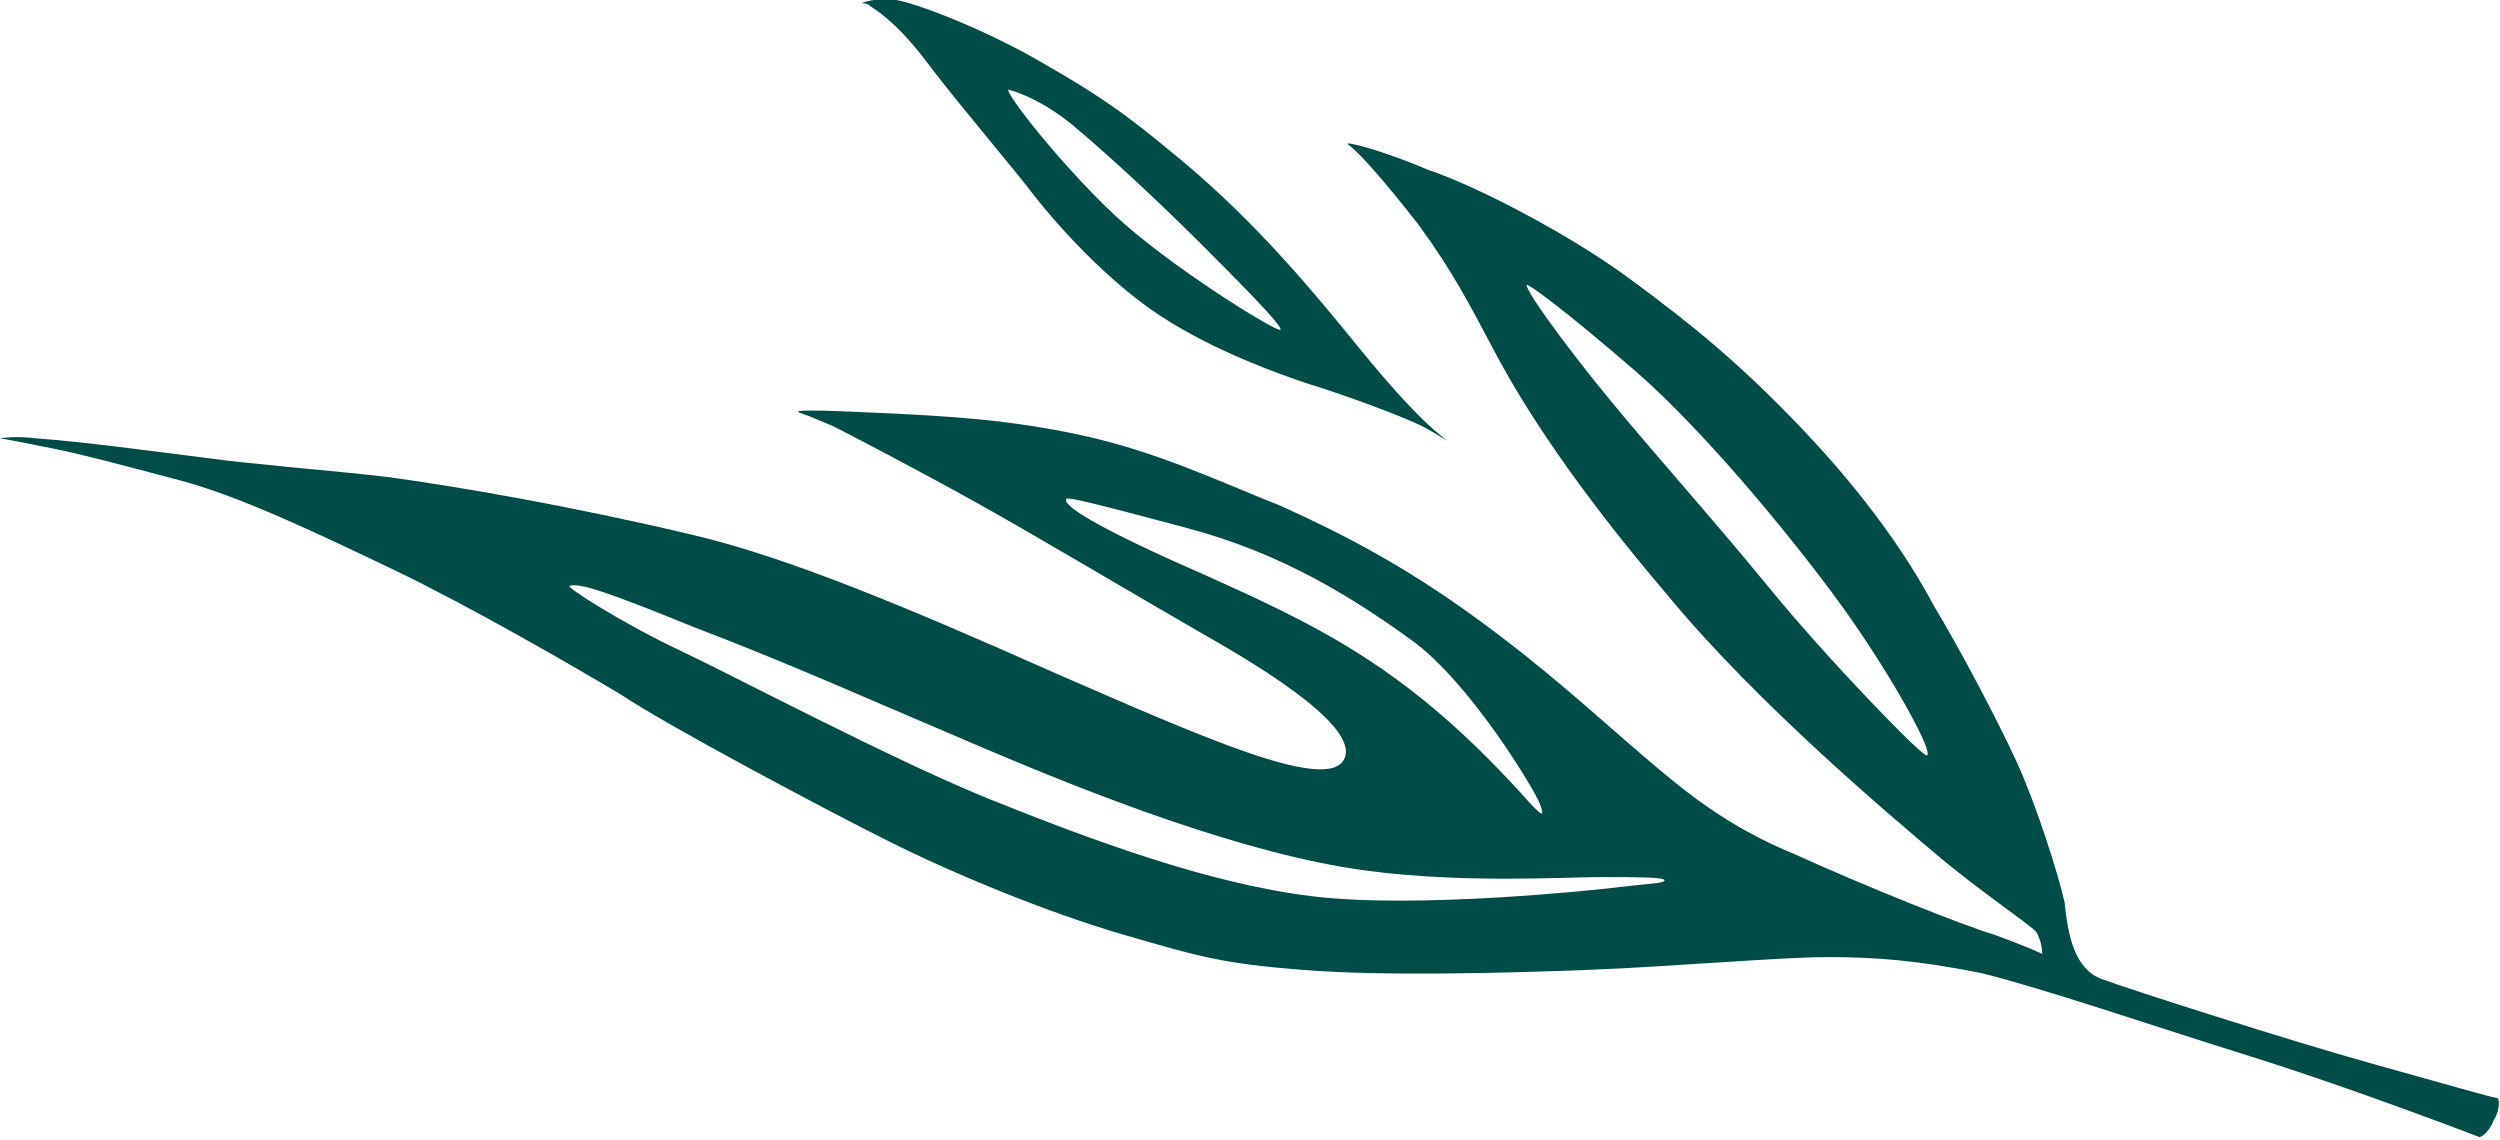
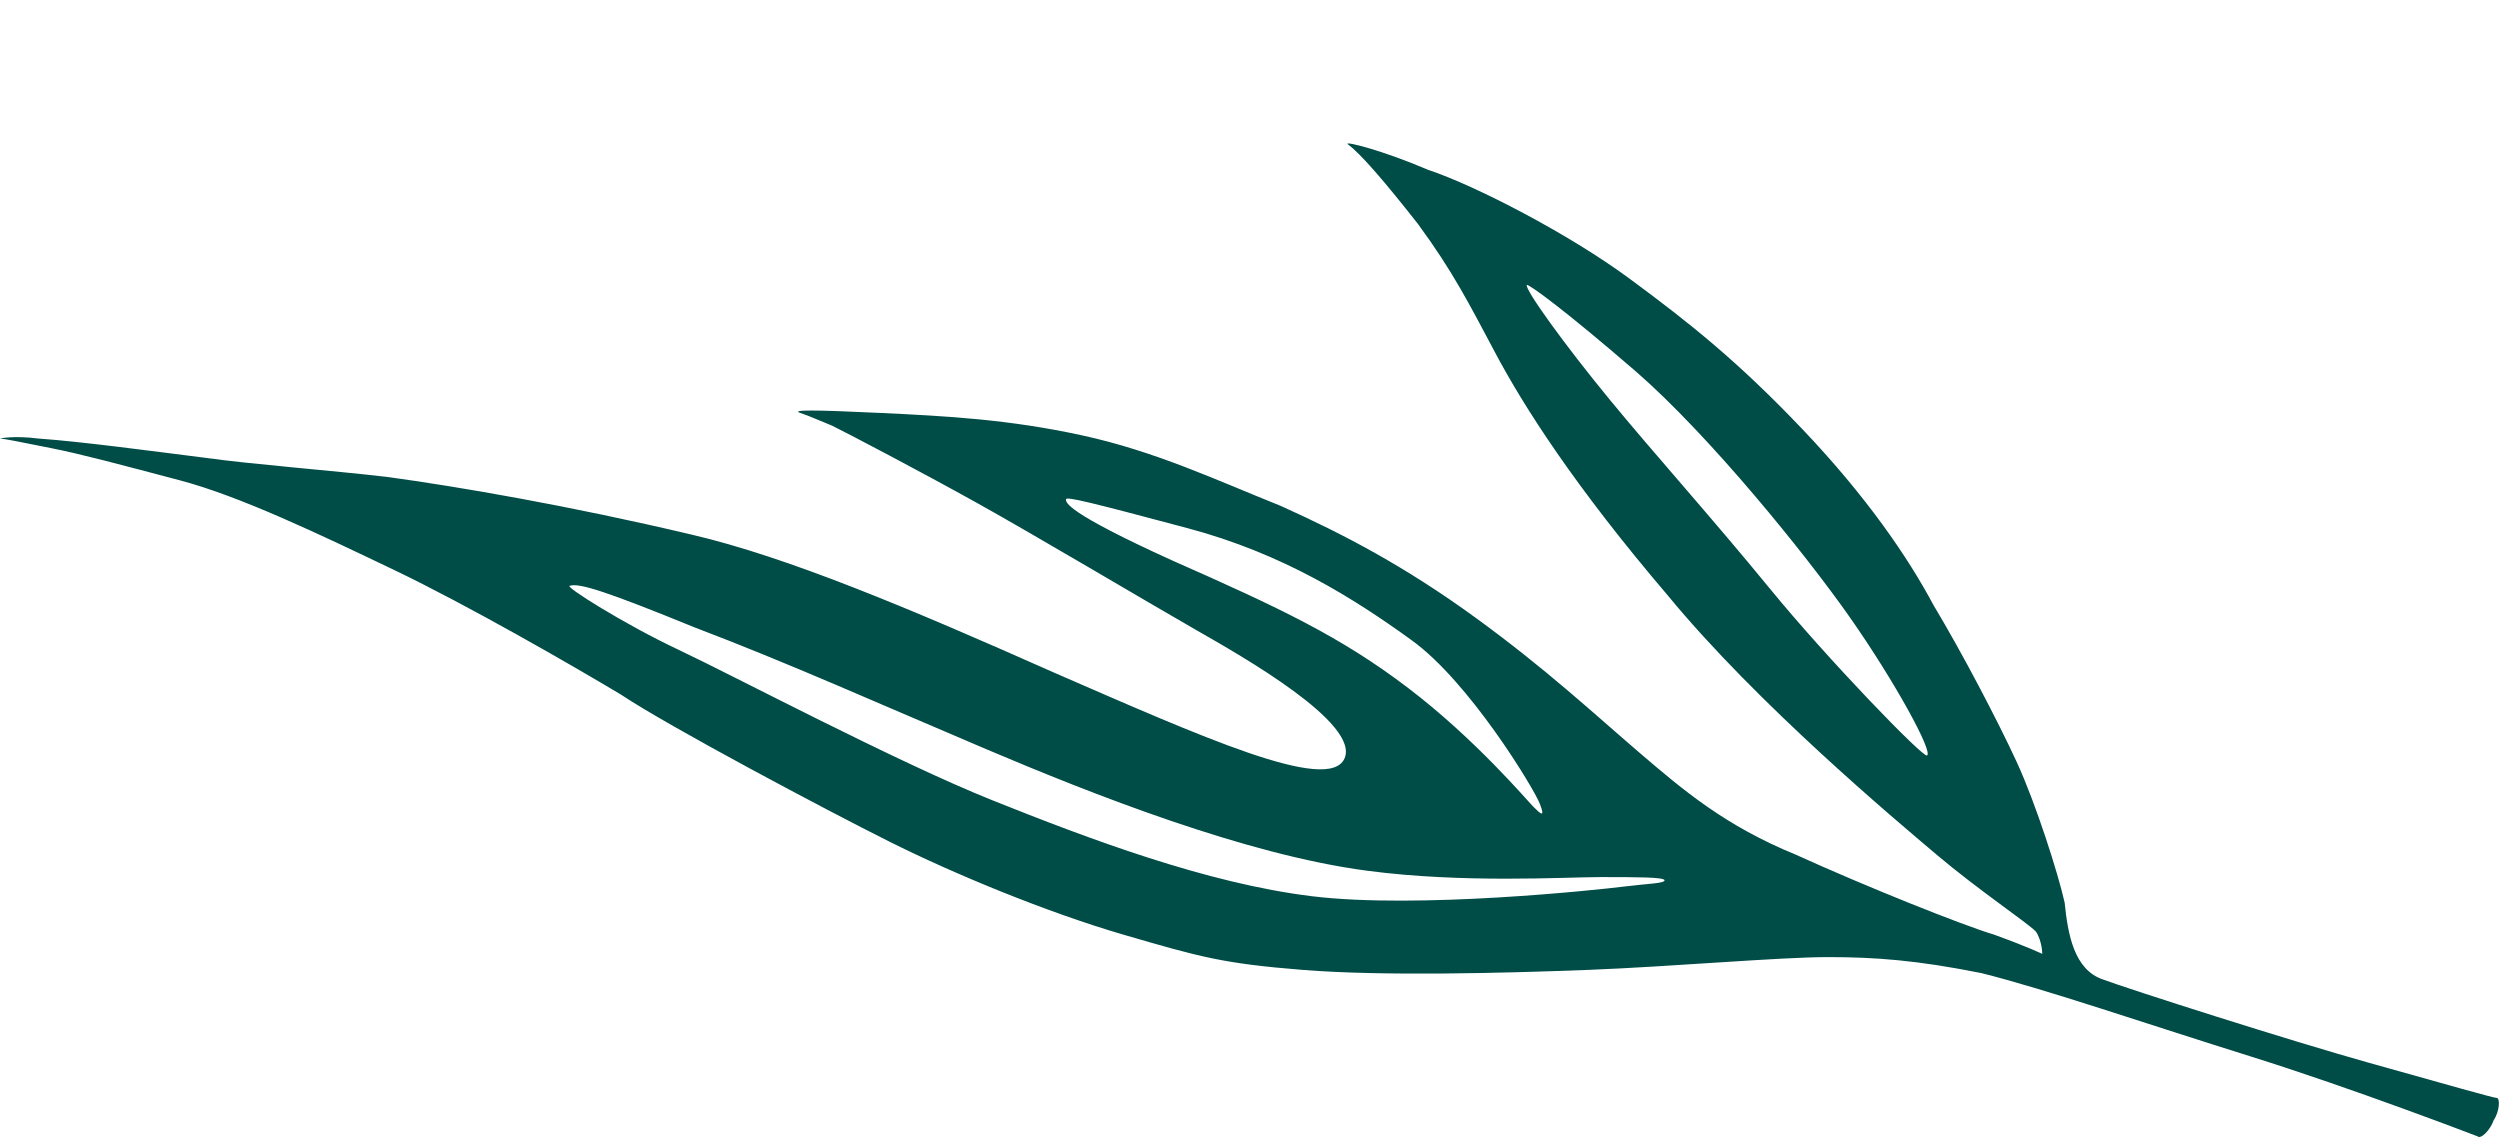
<svg xmlns="http://www.w3.org/2000/svg" version="1.1" id="Layer_3" x="0px" y="0px" viewBox="0 0 78.1 35.6" style="enable-background:new 0 0 78.1 35.6;" xml:space="preserve">
  <style type="text/css">
	.st0{fill:#004C46;}
</style>
  <g>
    <path class="st0" d="M65.7,30.6c0.8,0.3,5.8,1.9,8.3,2.6c2.5,0.7,3.9,1.1,4,1.1c0.1,0,0.1,0.4-0.1,0.7c-0.1,0.3-0.4,0.6-0.5,0.5   c0,0-3.9-1.5-7.1-2.5c-3.2-1-6.4-2.1-8.4-2.6c-2-0.4-3.3-0.5-4.8-0.5c-1.5,0-4.9,0.3-7.5,0.4c-2.6,0.1-6.4,0.2-8.9,0   s-3.2-0.4-5.6-1.1c-2.4-0.7-5.3-1.9-7.3-2.9s-6.9-3.6-8.4-4.6c-1.5-0.9-4.8-2.8-7.1-3.9c-2.3-1.1-4.8-2.3-6.7-2.8s-3-0.8-4-1   c-1-0.2-1.5-0.3-1.6-0.3c0,0,0.4-0.1,1.2,0c1.4,0.1,3.6,0.4,5.2,0.6c1.4,0.2,4,0.4,5.7,0.6c2.2,0.3,5.7,0.9,9.5,1.8   c3,0.7,6.8,2.3,11.3,4.3c4.6,2,8.6,3.8,9.1,2.7c0.5-1.1-3.2-3.2-4.6-4s-5.1-3-6.9-4c-1.8-1-3.9-2.1-4.5-2.4c-0.5-0.2-0.7-0.3-1-0.4   c-0.3-0.1,0.4-0.1,2.5,0s4,0.2,6.3,0.7S38,15,40,15.8c2,0.9,3.9,1.9,6.1,3.5c2.2,1.6,3.7,3,5.1,4.2s2.7,2.3,4.9,3.2   c2.2,1,5.2,2.2,6.2,2.5c1.1,0.4,1.5,0.6,1.5,0.6s0-0.4-0.2-0.7c-0.3-0.3-1.8-1.3-3.1-2.4c-1.3-1.1-5.6-4.7-8.4-8.1   c-2.9-3.4-4.5-5.9-5.4-7.6c-0.8-1.5-1.3-2.5-2.4-4c-1.1-1.4-1.8-2.2-2.2-2.5c-0.1-0.1,1.1,0.2,2.5,0.8c1.5,0.5,4.4,2,6.3,3.4   s3.4,2.6,5.4,4.7s3.3,4,4.1,5.5c0.9,1.5,2,3.6,2.6,4.9c0.6,1.3,1.3,3.5,1.5,4.4C64.6,29.2,64.8,30.3,65.7,30.6z M17.8,18.3   c-0.2,0,1.7,1.2,3.4,2c1.7,0.8,6.8,3.5,9.8,4.7c3,1.2,6.7,2.6,10,3c3.3,0.4,8.9-0.2,9.7-0.3c0.8-0.1,1.3-0.1,1.3-0.2   s-0.9-0.1-2-0.1c-1.1,0-4.3,0.2-7.3-0.2c-3.8-0.5-8.6-2.4-11.9-3.8s-6.2-2.7-9.1-3.8C19,18.5,18.1,18.2,17.8,18.3z M33.3,15.6   c0,0.1,0,0.4,3.3,1.9c3.4,1.5,5.3,2.4,7.4,4s3.7,3.5,3.9,3.7c0.2,0.2,0.4,0.4,0.2-0.1s-2.2-3.8-4-5.1c-1.8-1.3-4-2.7-7-3.5   C34.1,15.7,33.3,15.5,33.3,15.6z M47.7,8.9c-0.1,0.1,1.2,1.9,2.6,3.6c1.4,1.7,3.2,3.7,5,5.9s4.8,5.3,4.9,5.2c0.2-0.1-1-2.3-2.4-4.3   s-4.4-5.7-6.7-7.7C48.9,9.7,47.8,8.9,47.7,8.9z" />
-     <path class="st0" d="M36.9,5c2.4,2,4.2,4.2,5.5,5.8c1.3,1.6,2.1,2.4,2.6,2.8c0.5,0.4,0,0-0.6-0.3c-0.6-0.3-2.5-1-3.5-1.3   c-0.9-0.3-2.9-1-4.6-2.1s-3.3-2.9-4-3.8C31.7,5.3,29.9,3.2,29,2s-1.5-1.6-1.8-1.8c-0.1-0.1-0.2-0.1-0.3-0.1c0,0,0.5-0.2,1.1-0.1   c0.6,0.1,2.8,0.9,4.8,2.1C34.9,3.3,35.8,4.1,36.9,5z M31.5,2.8c-0.1,0.1,1.6,2.3,3.3,3.9s5.1,3.7,5.2,3.6c0.1-0.1-1.4-1.6-2.5-2.7   c-1.2-1.2-2.8-2.7-4-3.7C32.4,3,31.5,2.8,31.5,2.8z" />
  </g>
</svg>